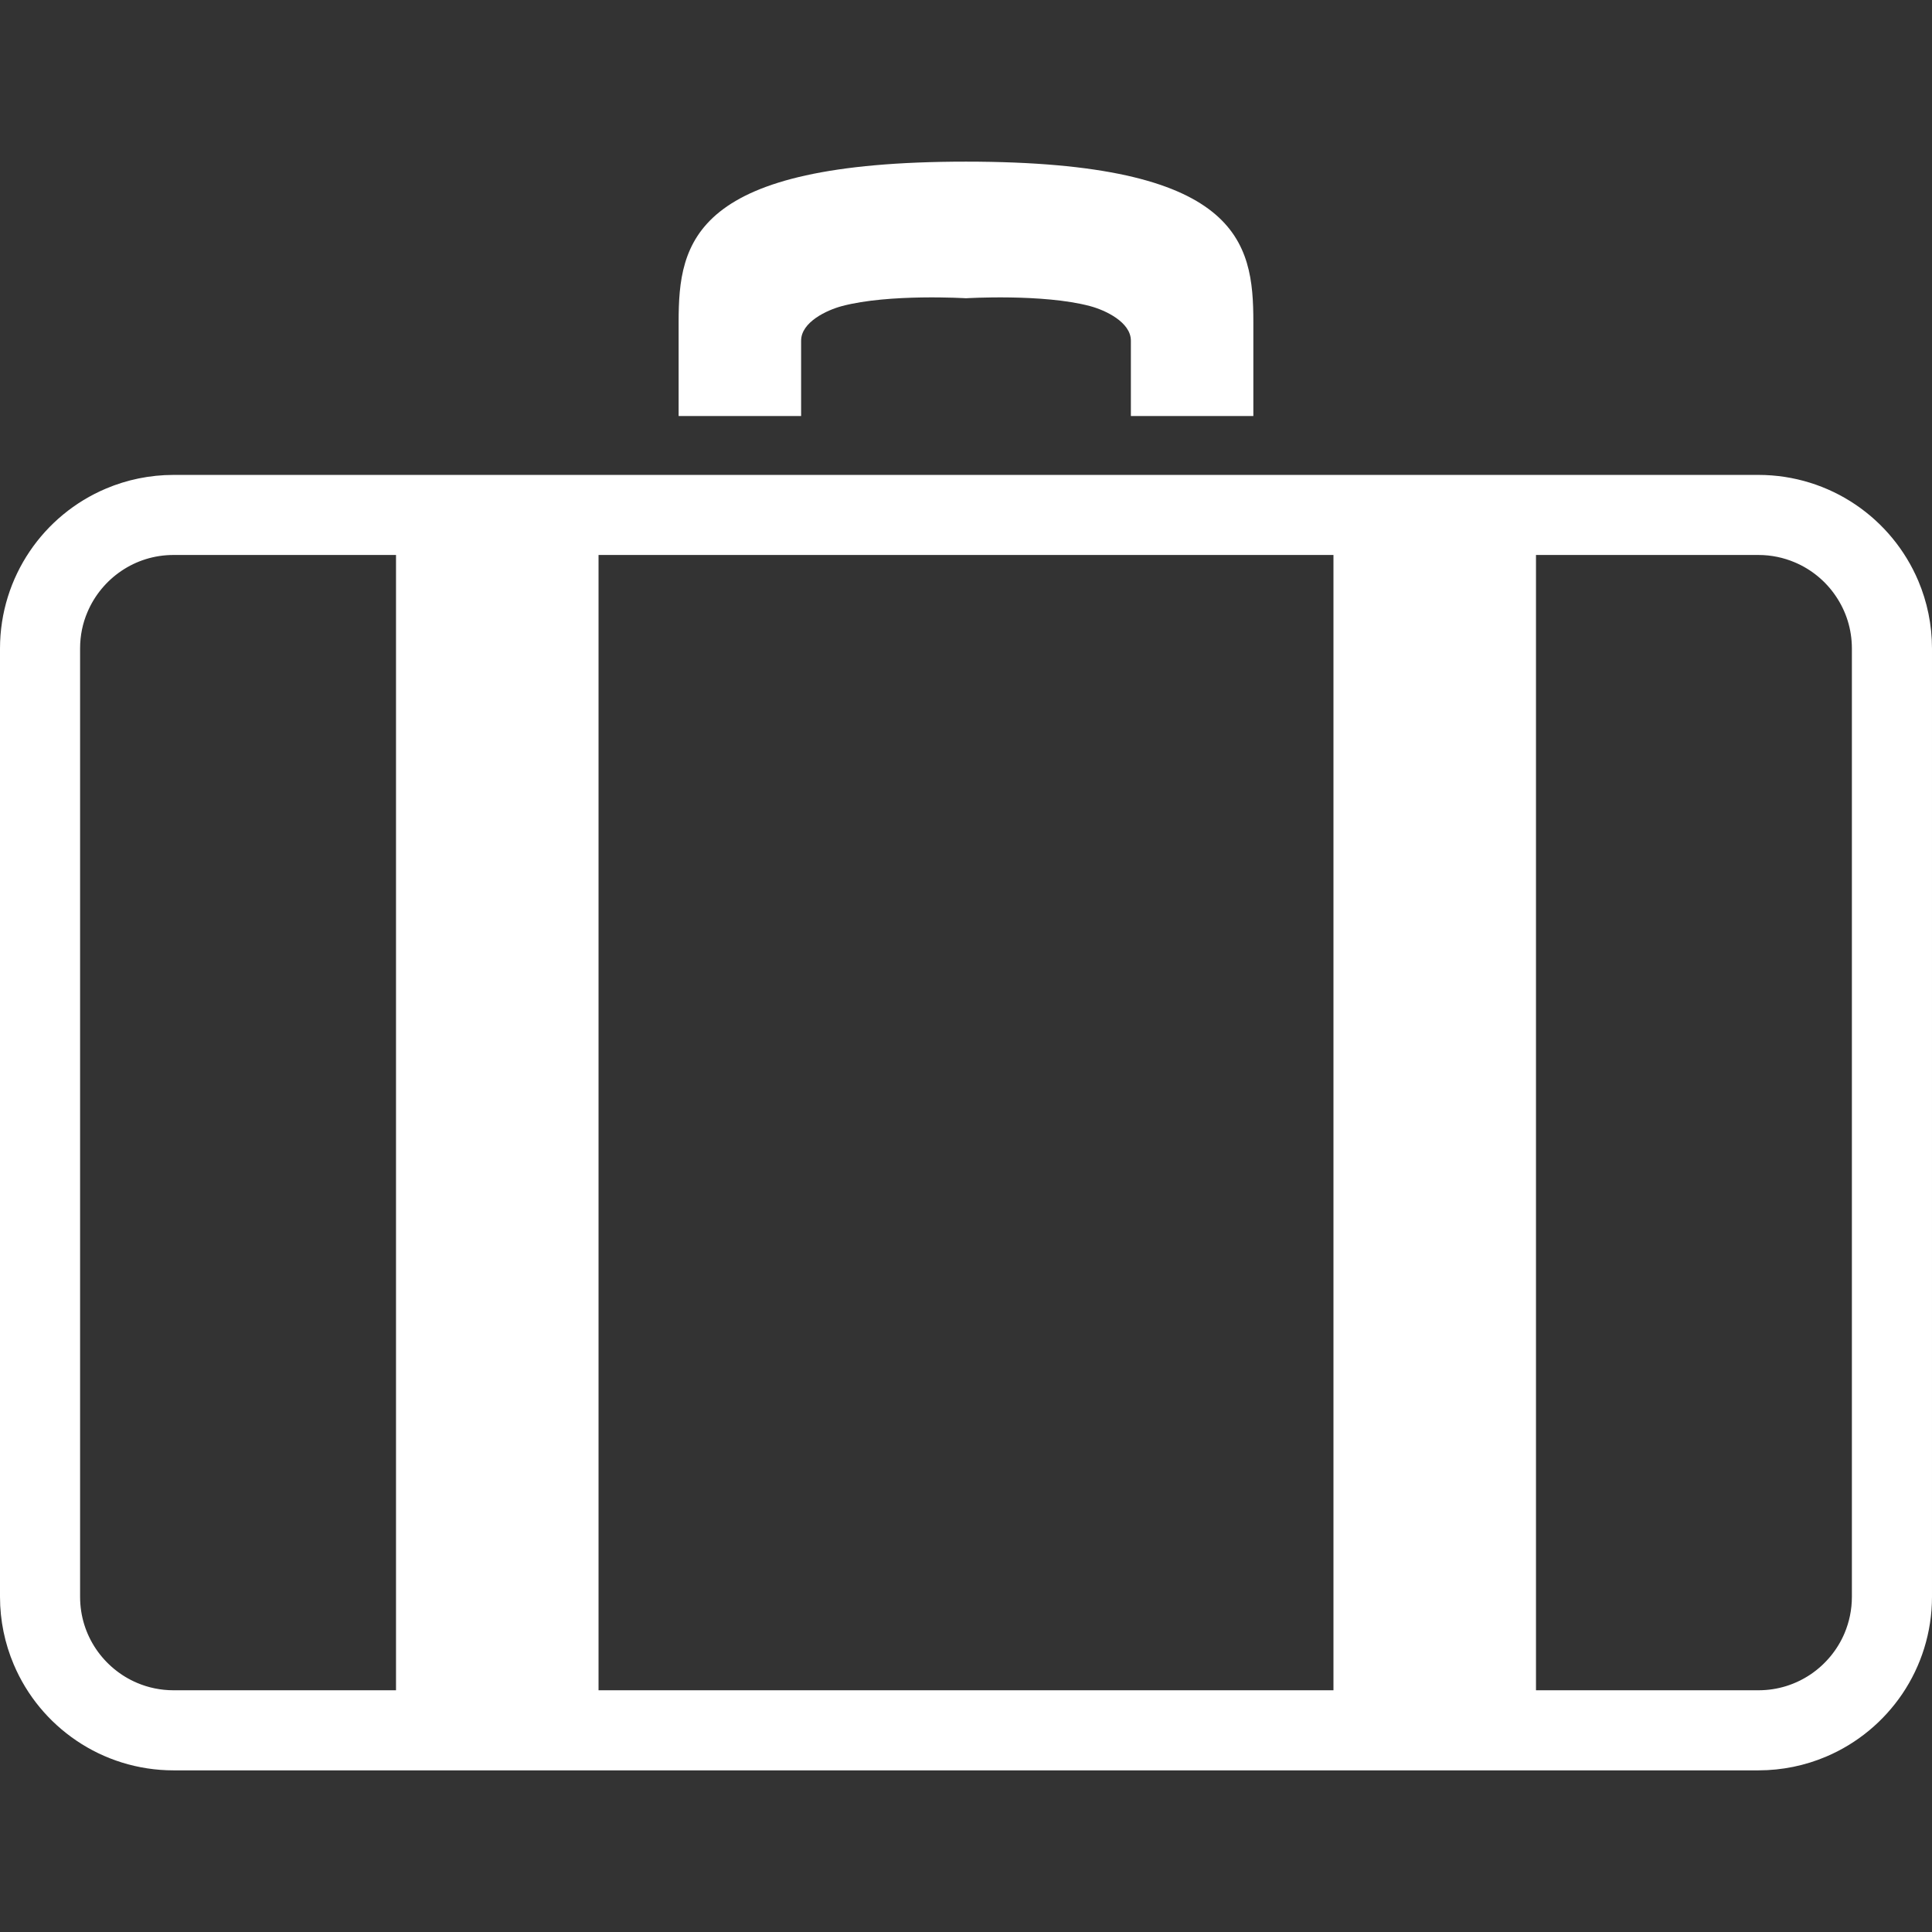
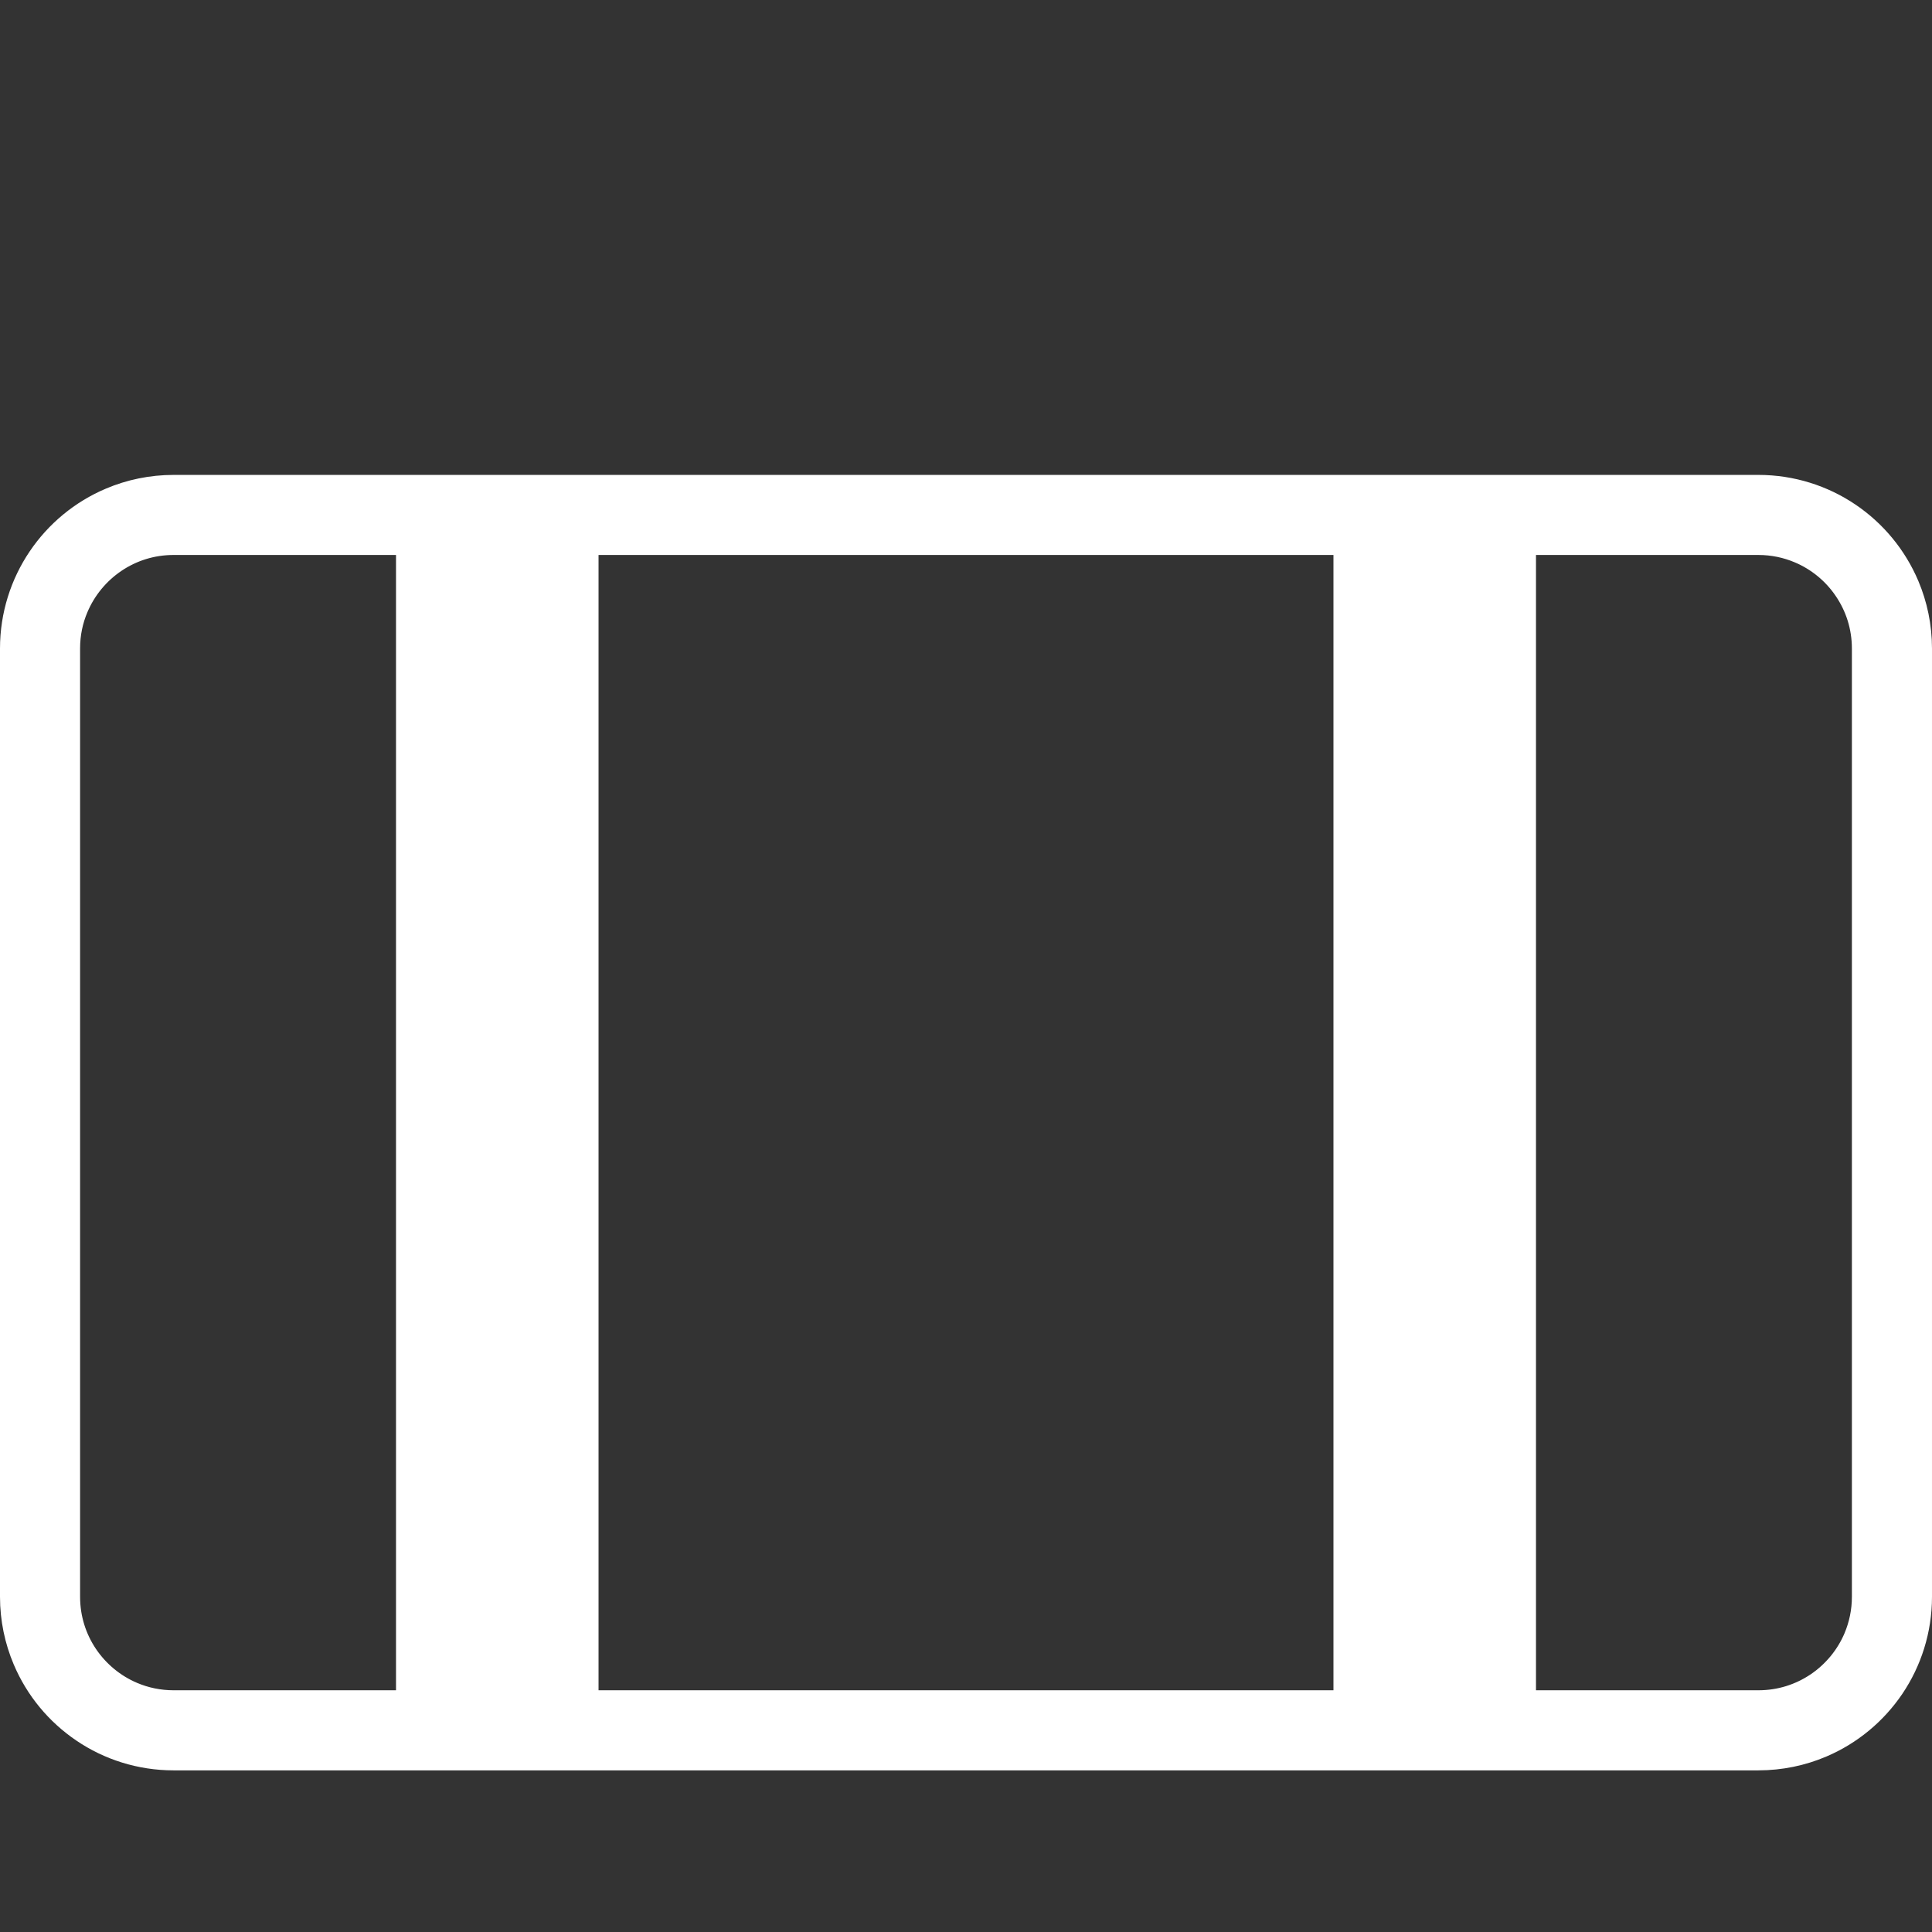
<svg xmlns="http://www.w3.org/2000/svg" version="1.1" id="_x32_" x="0px" y="0px" viewBox="0 0 512 512" style="width: 256px; height: 256px; opacity: 1;" xml:space="preserve">
  <rect x="0" y="0" width="512" height="512" fill="#333333" stroke="none" />
  <style type="text/css">
	.st0{fill:#4B4B4B;}
</style>
  <g>
-     <path class="st0" d="M212.306,90.273c0-4.901,6.775-8.079,10.814-9.155C235.612,77.793,256,79.04,256,79.04   s20.388-1.247,32.874,2.078c4.046,1.076,10.82,4.254,10.82,9.155c0,12.068,0,19.976,0,19.976h32.456c0,0,0-13.733,0-24.966   c0-21.224-3.748-42.447-76.15-42.447c-72.409,0-76.157,21.223-76.157,42.447c0,11.233,0,24.966,0,24.966h32.462   C212.306,110.249,212.306,102.341,212.306,90.273z" style="fill: white;" />
    <path class="st0" d="M508.372,153.944c-3.502-8.263-9.32-15.272-16.652-20.224c-7.326-4.957-16.234-7.864-25.726-7.864h-58.941   H353.38H158.62h-53.673H46.006c-6.325,0-12.404,1.286-17.912,3.622c-8.263,3.489-15.272,9.308-20.23,16.653   C2.912,153.456,0,162.371,0,171.856v251.302c0,6.332,1.292,12.404,3.628,17.912c3.488,8.269,9.307,15.272,16.652,20.23   c7.319,4.958,16.222,7.864,25.726,7.864h58.941h53.673H353.38h53.673h58.941c6.313,0,12.392-1.285,17.912-3.622   c8.262-3.494,15.266-9.314,20.23-16.652c4.951-7.326,7.863-16.241,7.863-25.732V171.856   C512,165.531,510.702,159.452,508.372,153.944z M104.947,447.94H46.006c-3.45,0-6.692-0.696-9.643-1.944   c-4.445-1.874-8.231-5.028-10.922-8.991c-2.666-3.958-4.217-8.681-4.217-13.848V171.856c0-3.451,0.684-6.686,1.95-9.643   c1.874-4.432,5.021-8.232,8.991-10.916c3.951-2.672,8.681-4.223,13.841-4.223h58.941V447.94z M353.38,447.94H158.62V147.074H353.38   V447.94z M490.77,423.158c0,3.463-0.703,6.693-1.944,9.649c-1.874,4.439-5.027,8.231-8.991,10.916   c-3.976,2.665-8.681,4.217-13.841,4.217h-58.941V147.074h58.941c3.438,0,6.68,0.703,9.631,1.95   c4.432,1.868,8.244,5.014,10.909,8.991c2.678,3.958,4.23,8.674,4.236,13.841V423.158z" style="fill: white;" />
  </g>
</svg>